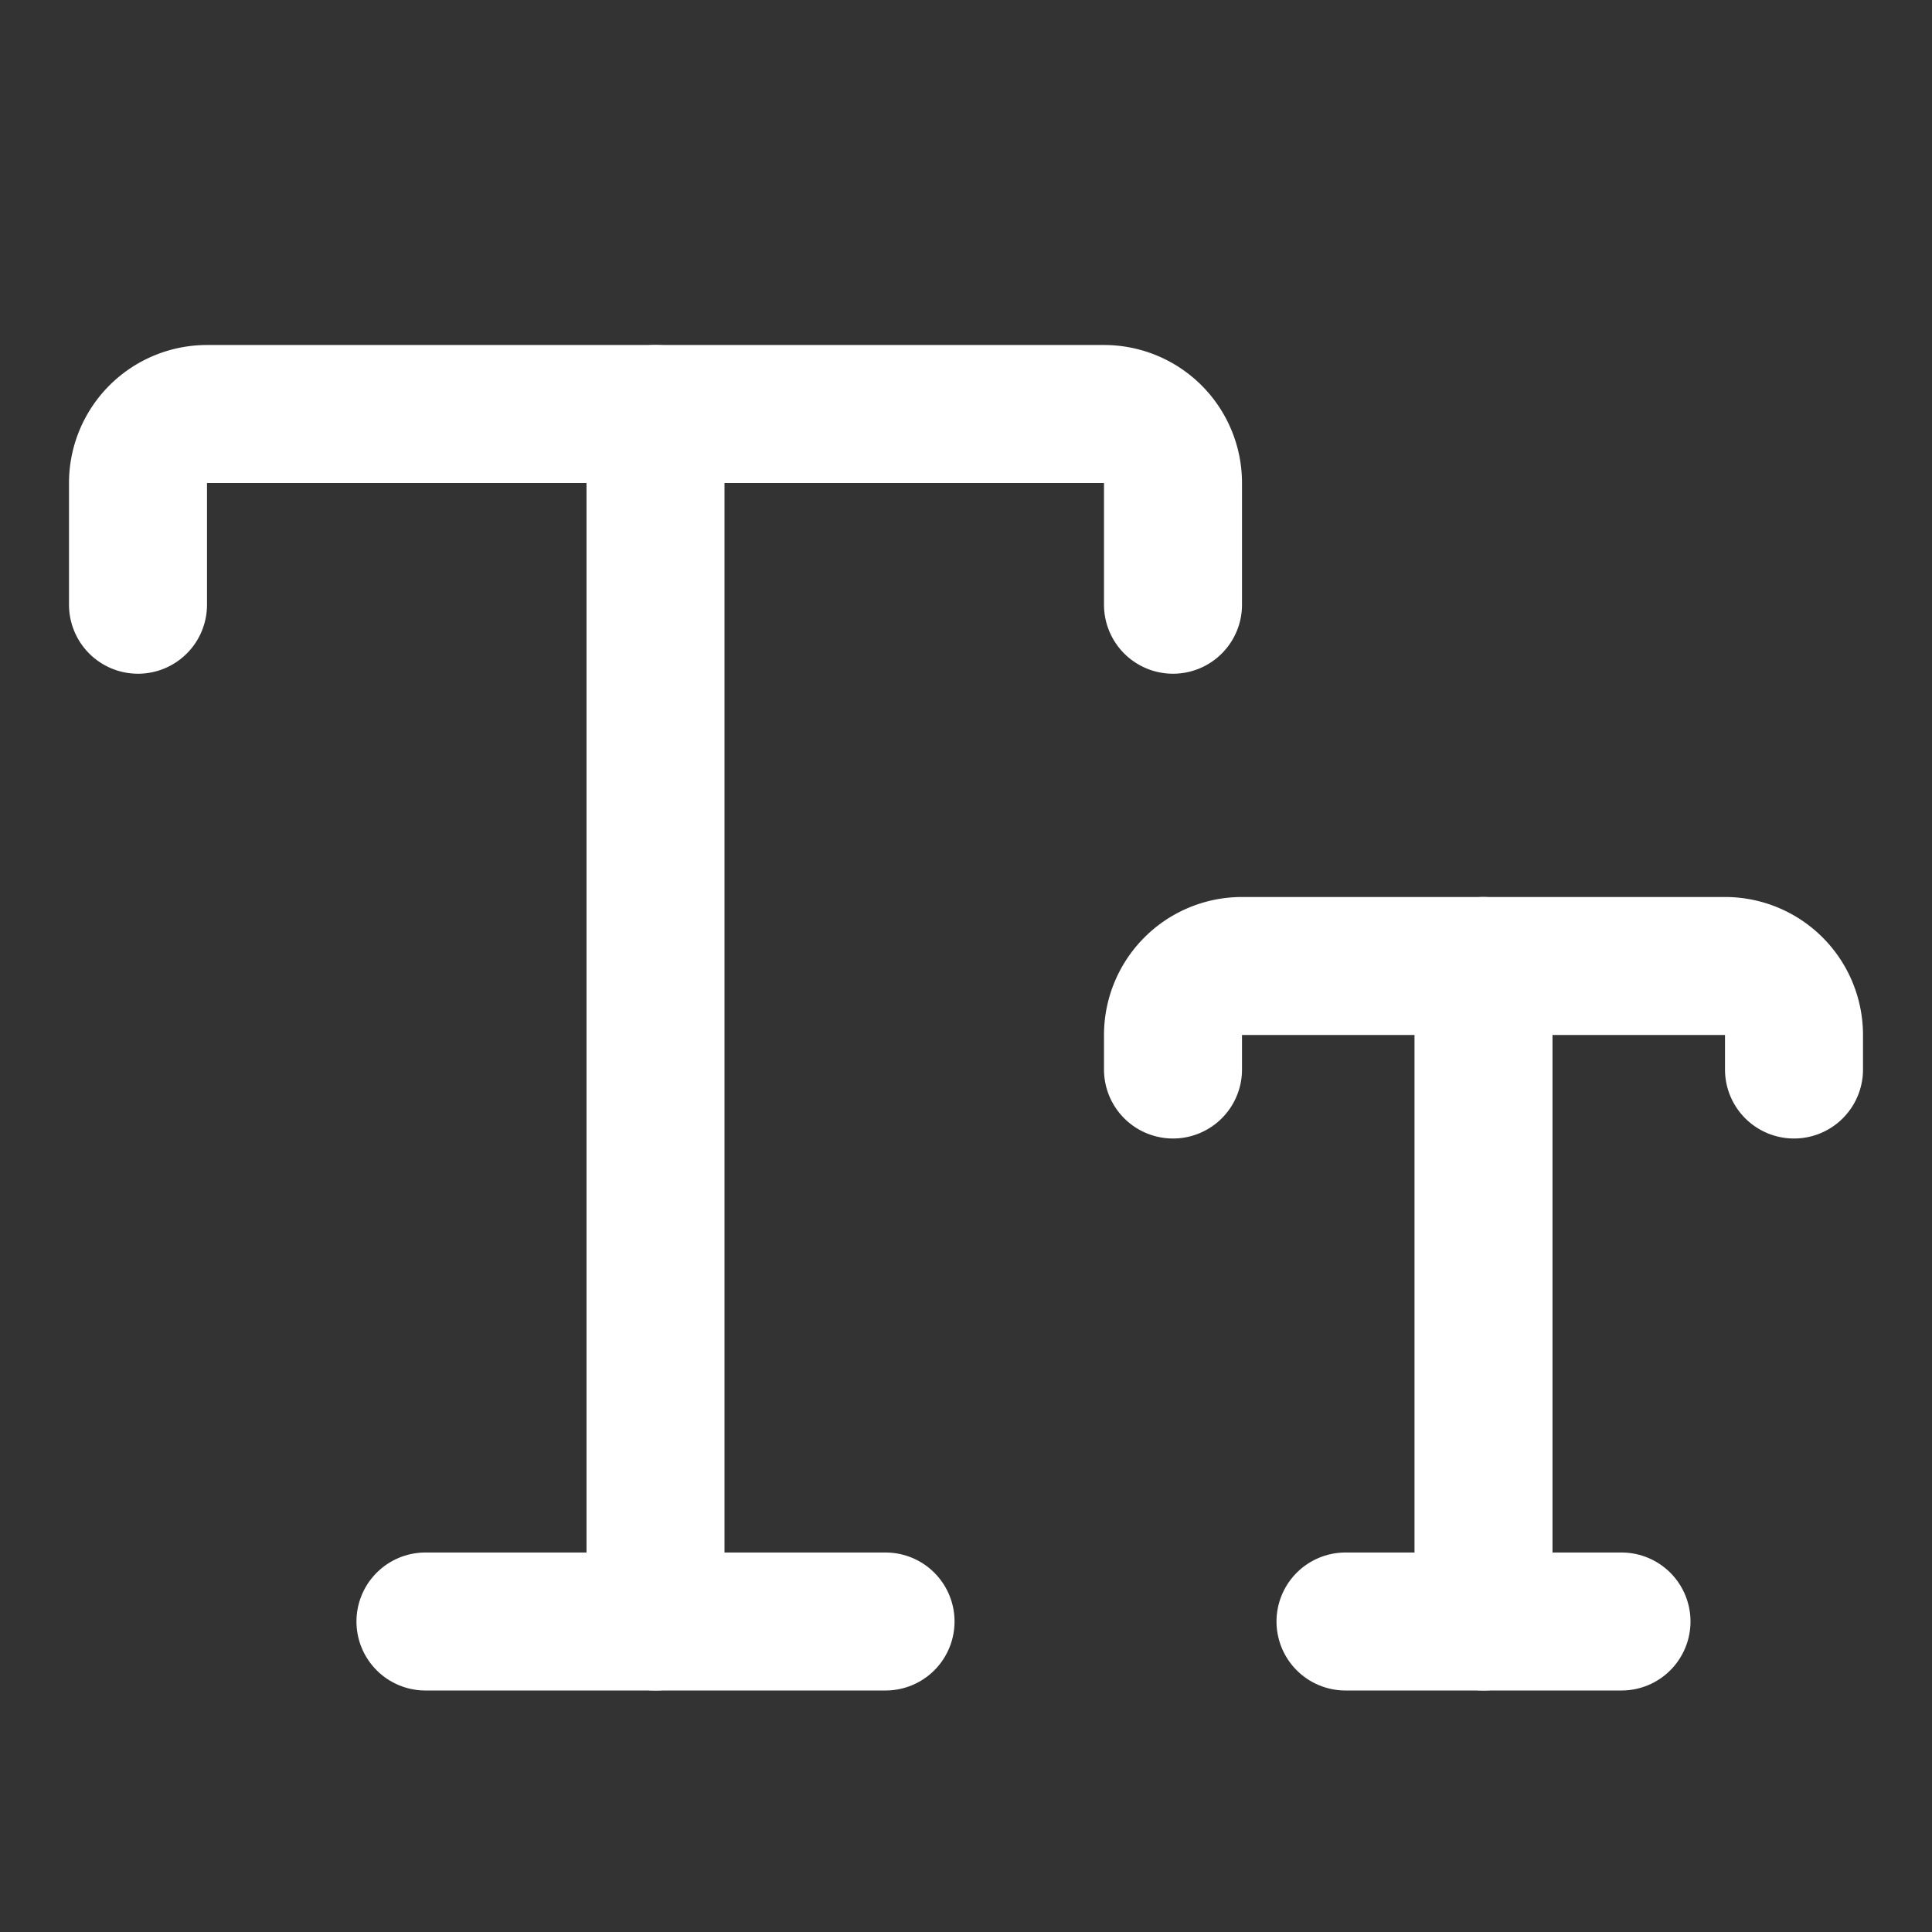
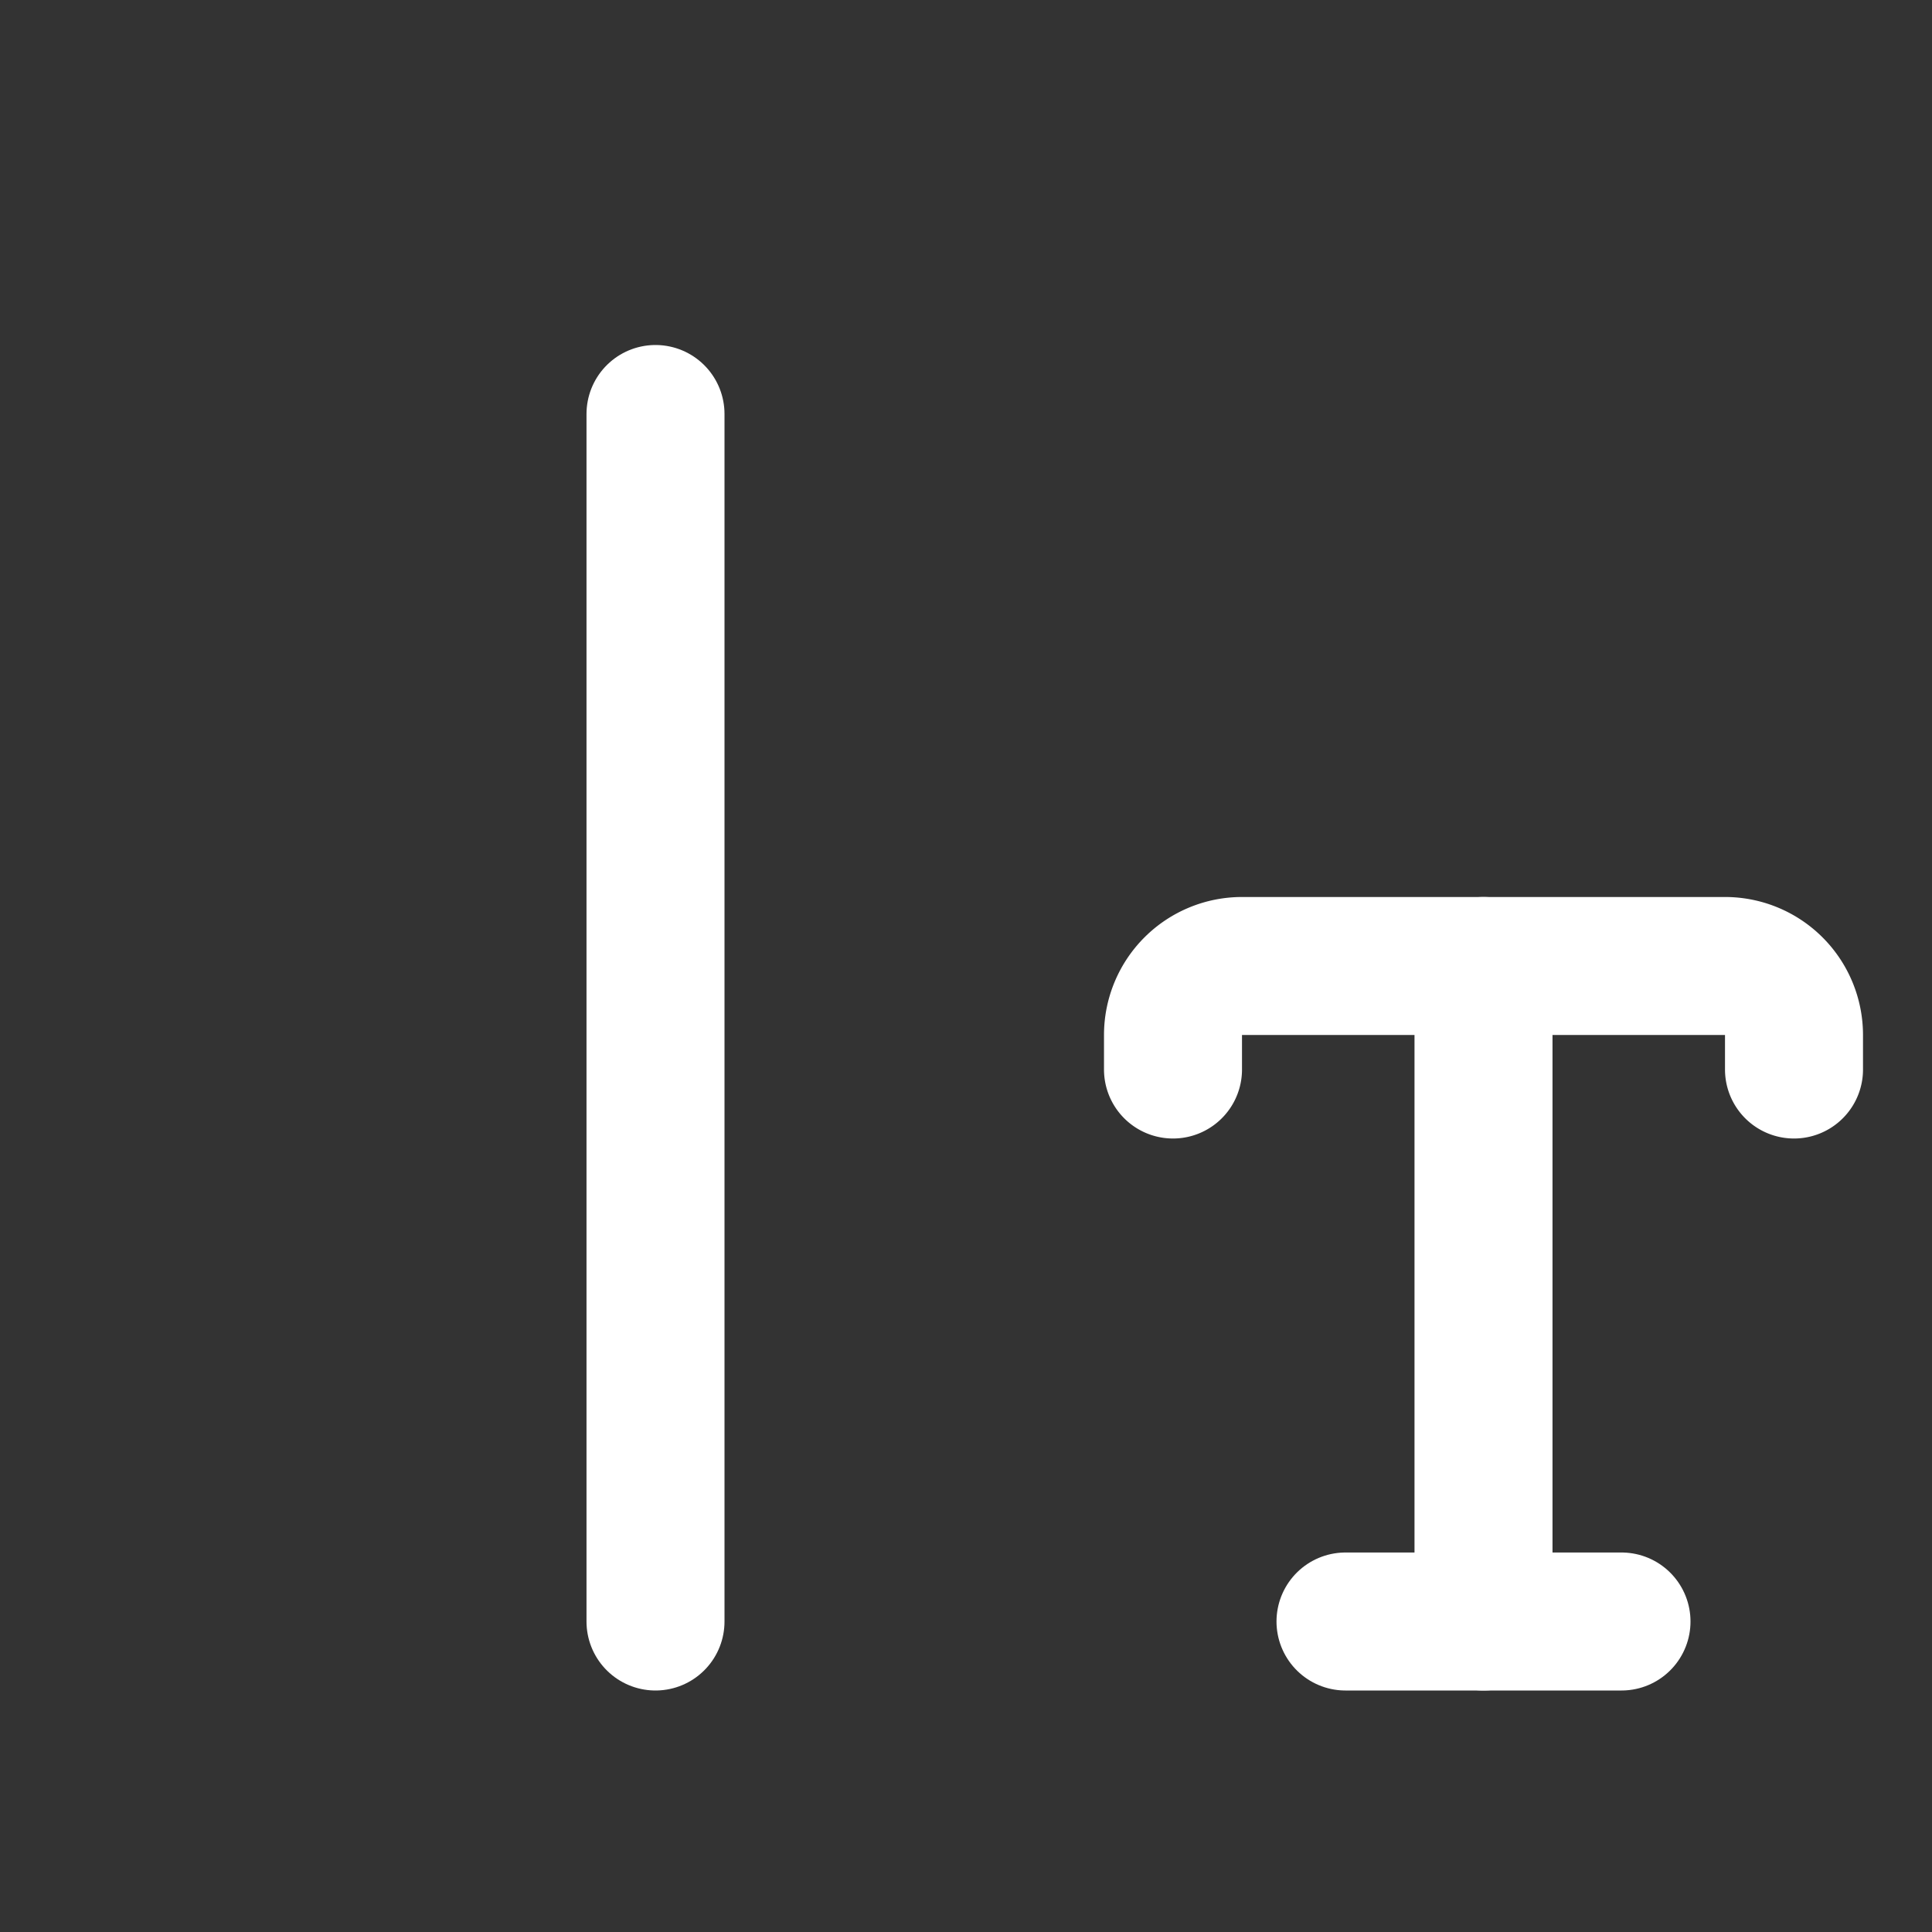
<svg xmlns="http://www.w3.org/2000/svg" fill="none" viewBox="0 0 14 14" id="Small-Caps--Streamline-Flex" height="14" width="14">
  <rect x="0" y="0" width="14" height="14" fill="#333333" stroke="none" />
  <desc>Small Caps Streamline Icon: https://streamlinehq.com</desc>
  <g id="small-caps">
    <path id="Vector 760" stroke="#ffffff" stroke-linecap="round" stroke-linejoin="round" d="M8.5 7.75V7.5A0.5 0.5 0 0 1 9 7h3.5a0.5 0.5 0 0 1 0.5 0.5v0.25" stroke-width="1" />
    <path id="Vector 761" stroke="#ffffff" stroke-linecap="round" stroke-linejoin="round" d="m10.75 7 0 4.75" stroke-width="1" />
    <path id="Vector 768" stroke="#ffffff" stroke-linecap="round" stroke-linejoin="round" d="M9.75 11.75h2" stroke-width="1" />
-     <path id="Vector 760_2" stroke="#ffffff" stroke-linecap="round" stroke-linejoin="round" d="M1 4.382V3.5a0.5 0.5 0 0 1 0.5 -0.5H8a0.5 0.5 0 0 1 0.5 0.5v0.882" stroke-width="1" />
    <path id="Vector 761_2" stroke="#ffffff" stroke-linecap="round" stroke-linejoin="round" d="m4.75 3 0 8.75" stroke-width="1" />
-     <path id="Vector 768_2" stroke="#ffffff" stroke-linecap="round" stroke-linejoin="round" d="M3.083 11.75h3.334" stroke-width="1" />
  </g>
</svg>